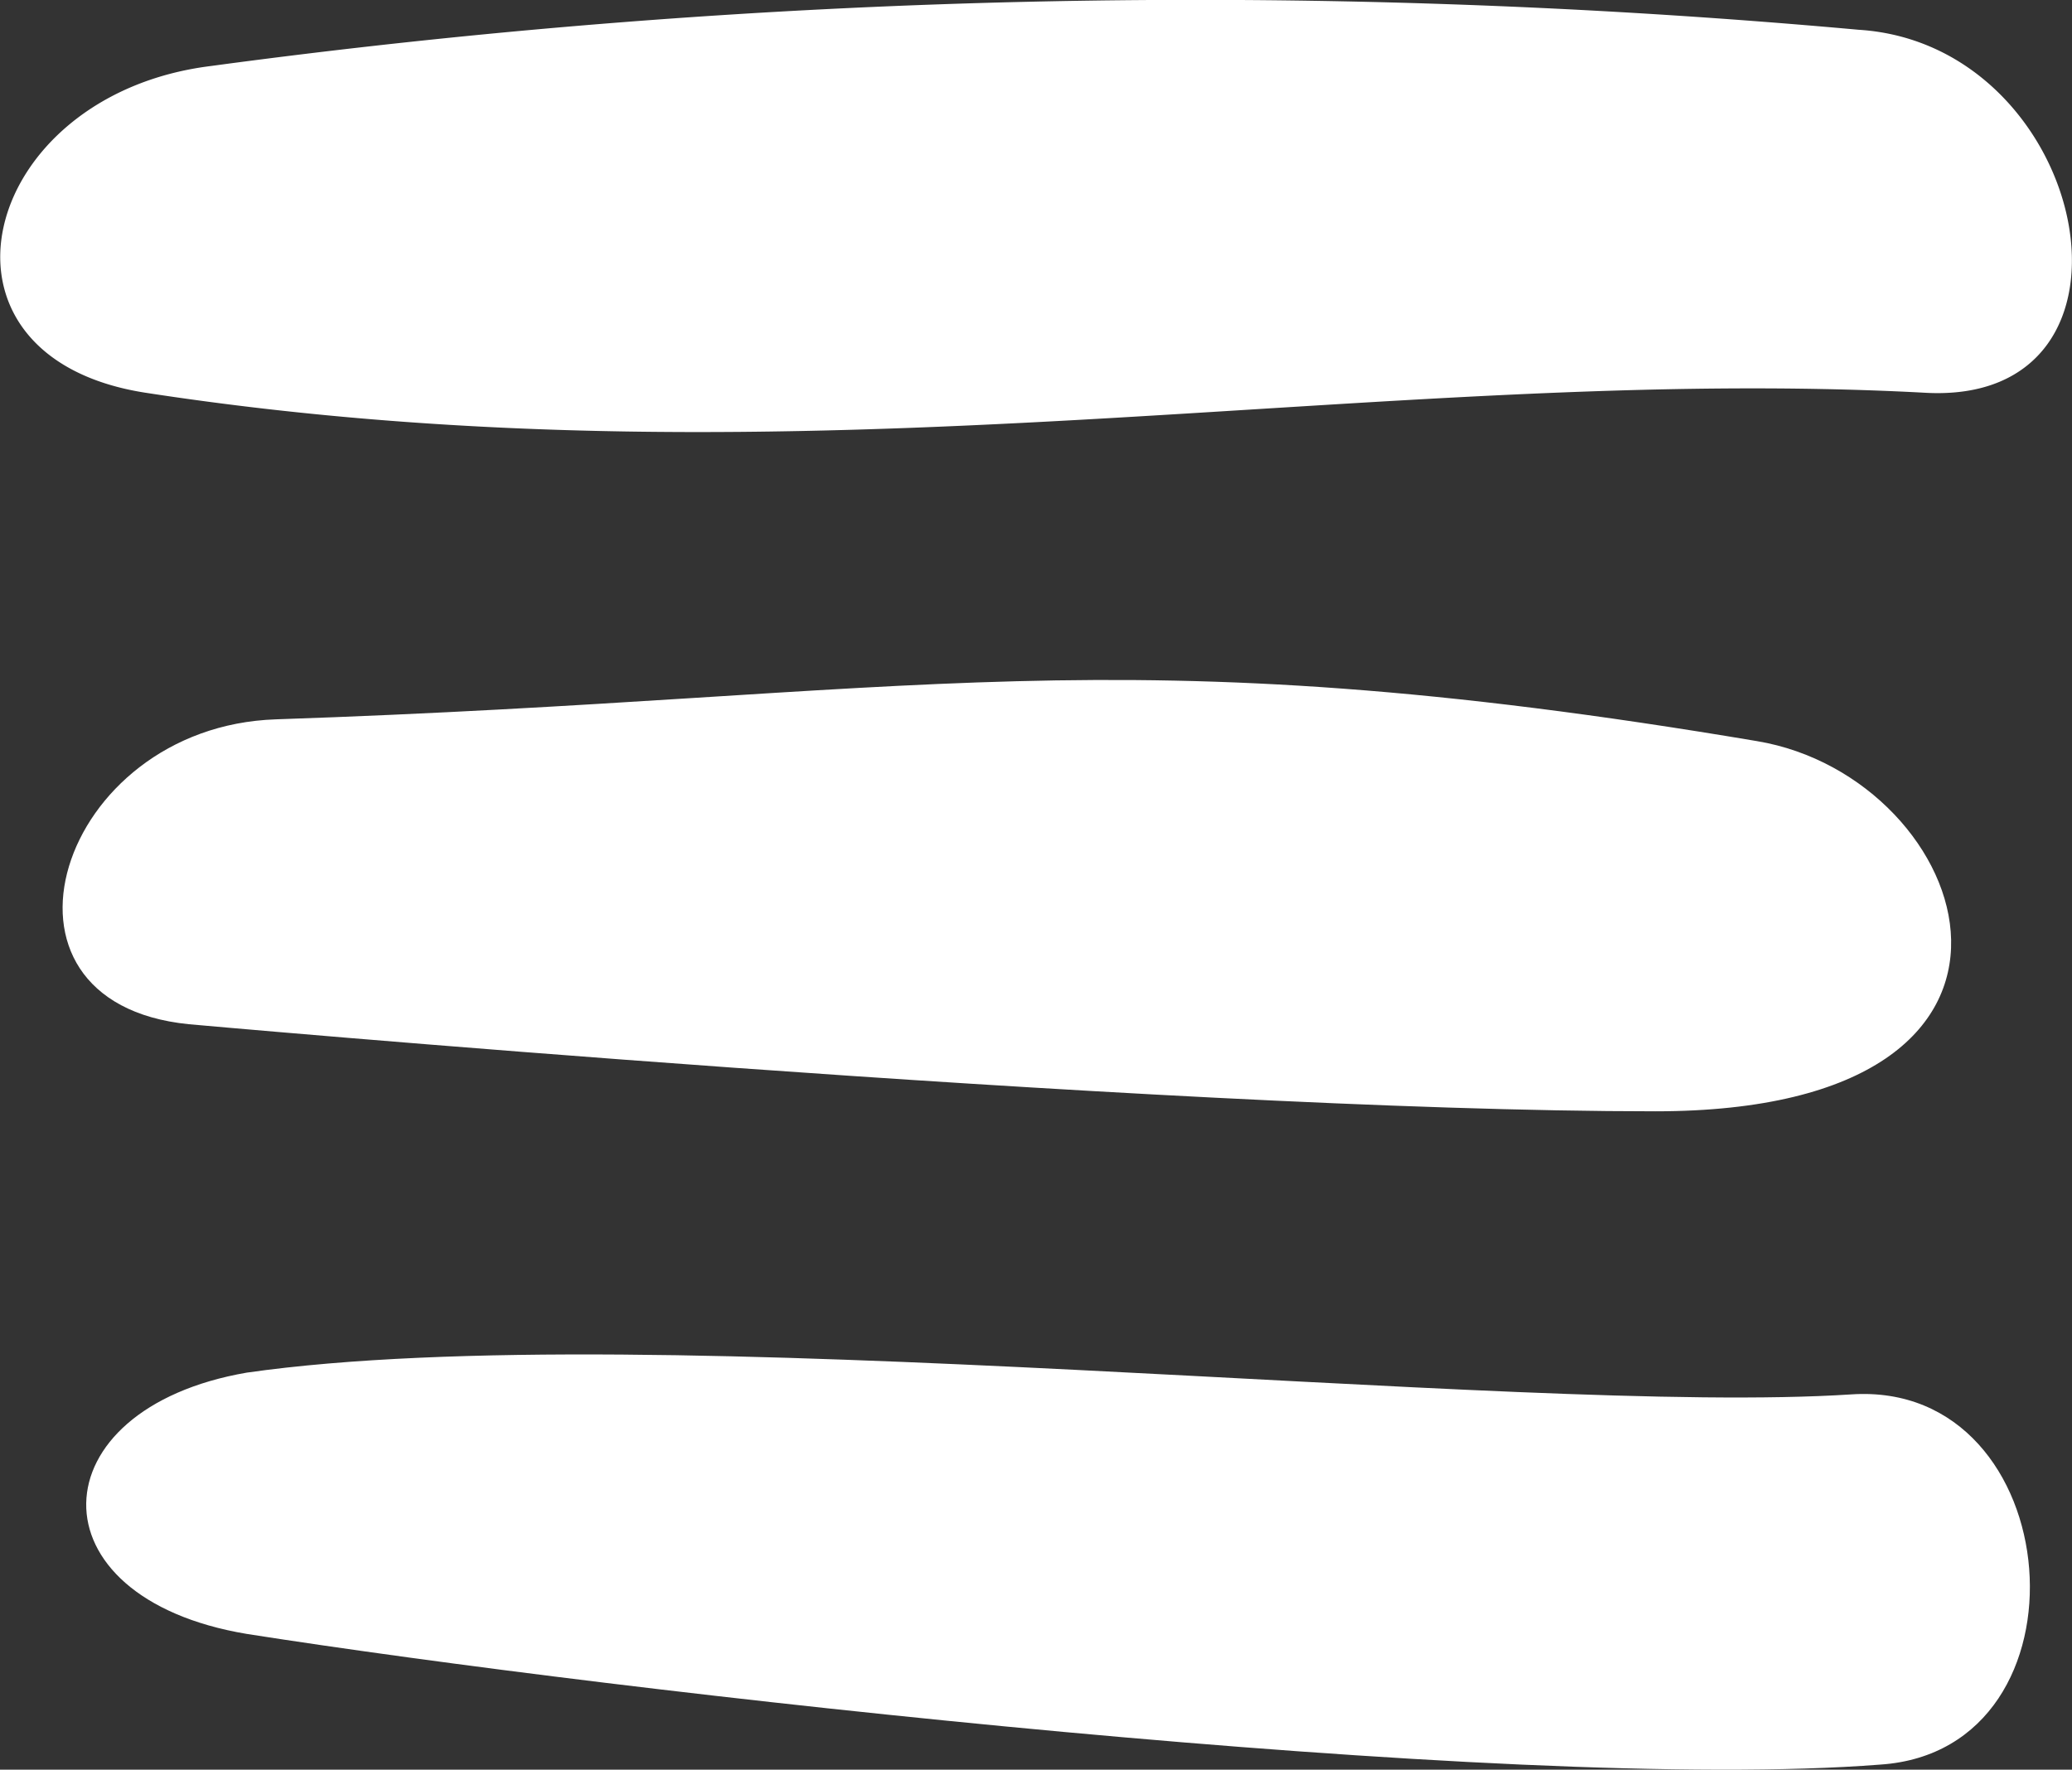
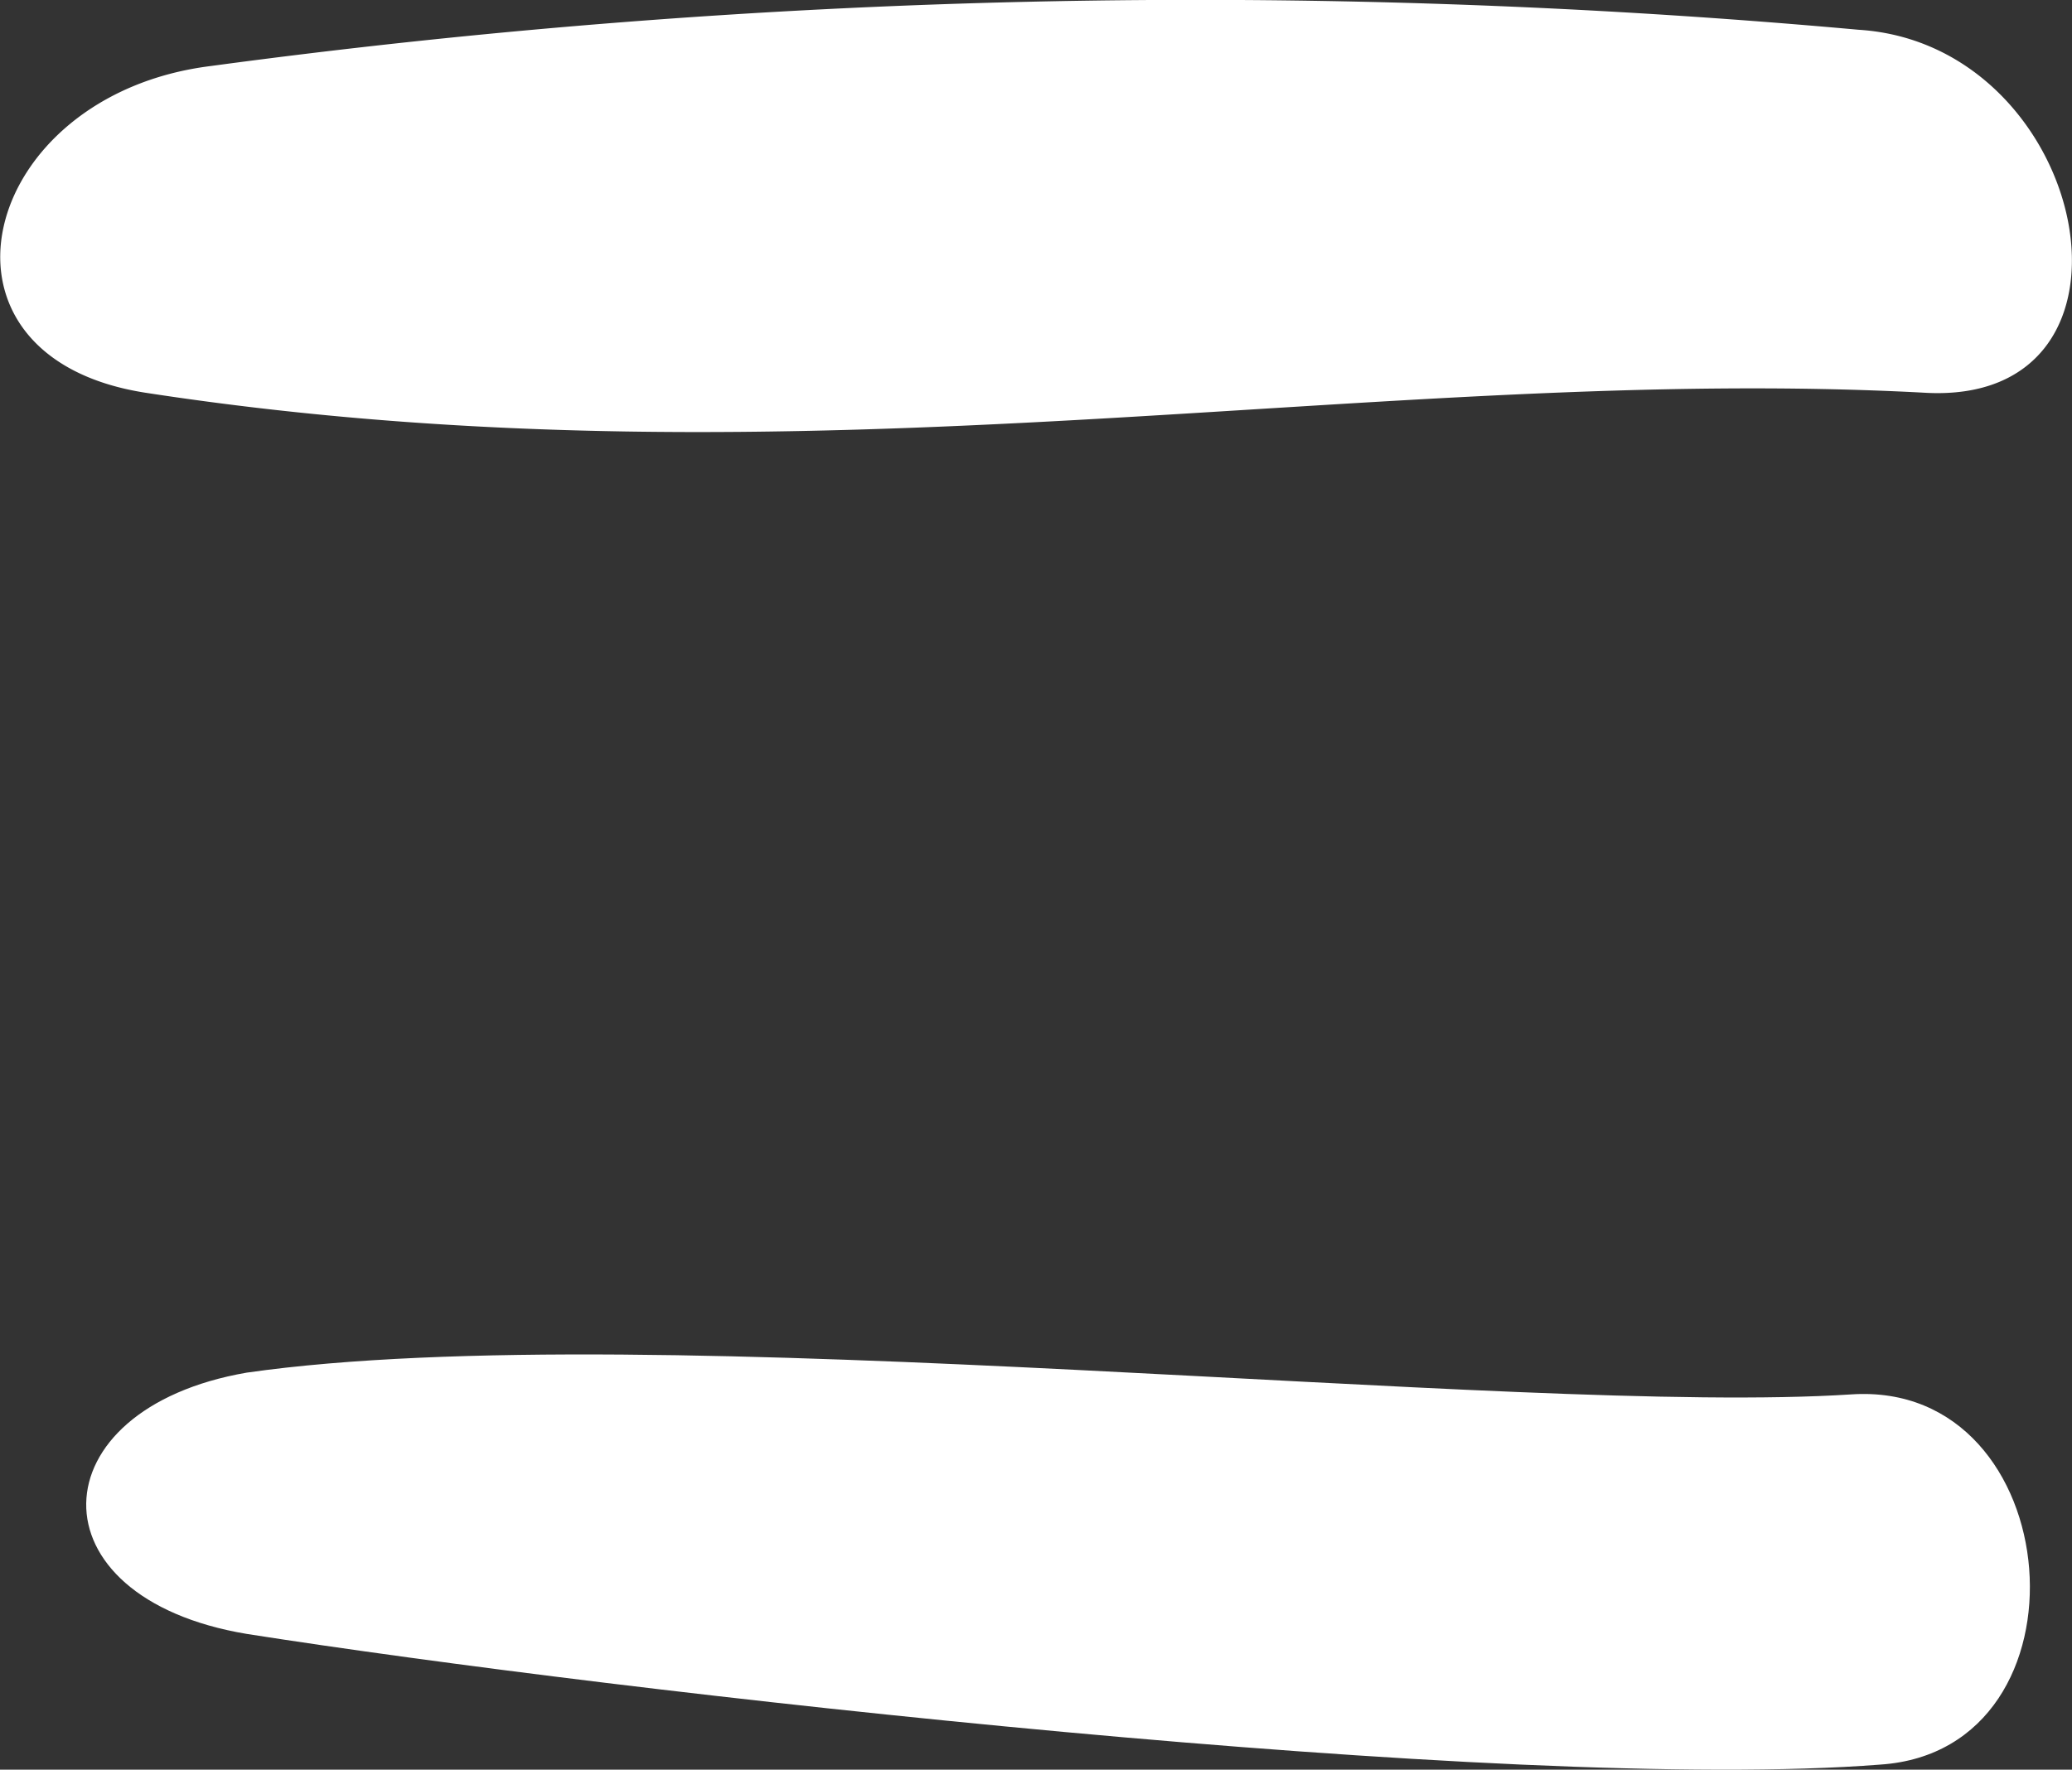
<svg xmlns="http://www.w3.org/2000/svg" viewBox="0 0 28.54 24.38">
  <rect x="0" y="0" width="28.54" height="24.38" fill="#333333" stroke="none" />
  <defs>
    <style>.cls-1{fill:#fff;}</style>
  </defs>
  <g id="Layer_2" data-name="Layer 2">
    <g id="Layer_1-2" data-name="Layer 1">
      <g id="Layer_2-2" data-name="Layer 2">
        <g id="Layer_1-2-2" data-name="Layer 1-2">
-           <path class="cls-1" d="M22.8,15.31c6,0,4.4-4.6,1.4-5.1-8.9-1.5-11.5-.6-20.4-.3-3,.1-4.2,3.9-1.2,4.2C2.6,14.11,15.9,15.31,22.8,15.31Z" />
          <path class="cls-1" d="M3.4,22.51c5.1.8,17.4,2.2,22.5,1.8,3-.2,2.6-5.3-.4-5.1-4.6.3-16.5-1.1-22.1-.3-2.9.5-3,3.1,0,3.6Z" />
          <path class="cls-1" d="M2.9.91c-3.2.4-4.1,4-.9,4.5,9.1,1.4,17-.4,24.5,0,3.3.2,2.3-4.8-.9-5A101.43,101.43,0,0,0,2.9.91Z" />
        </g>
      </g>
    </g>
  </g>
</svg>